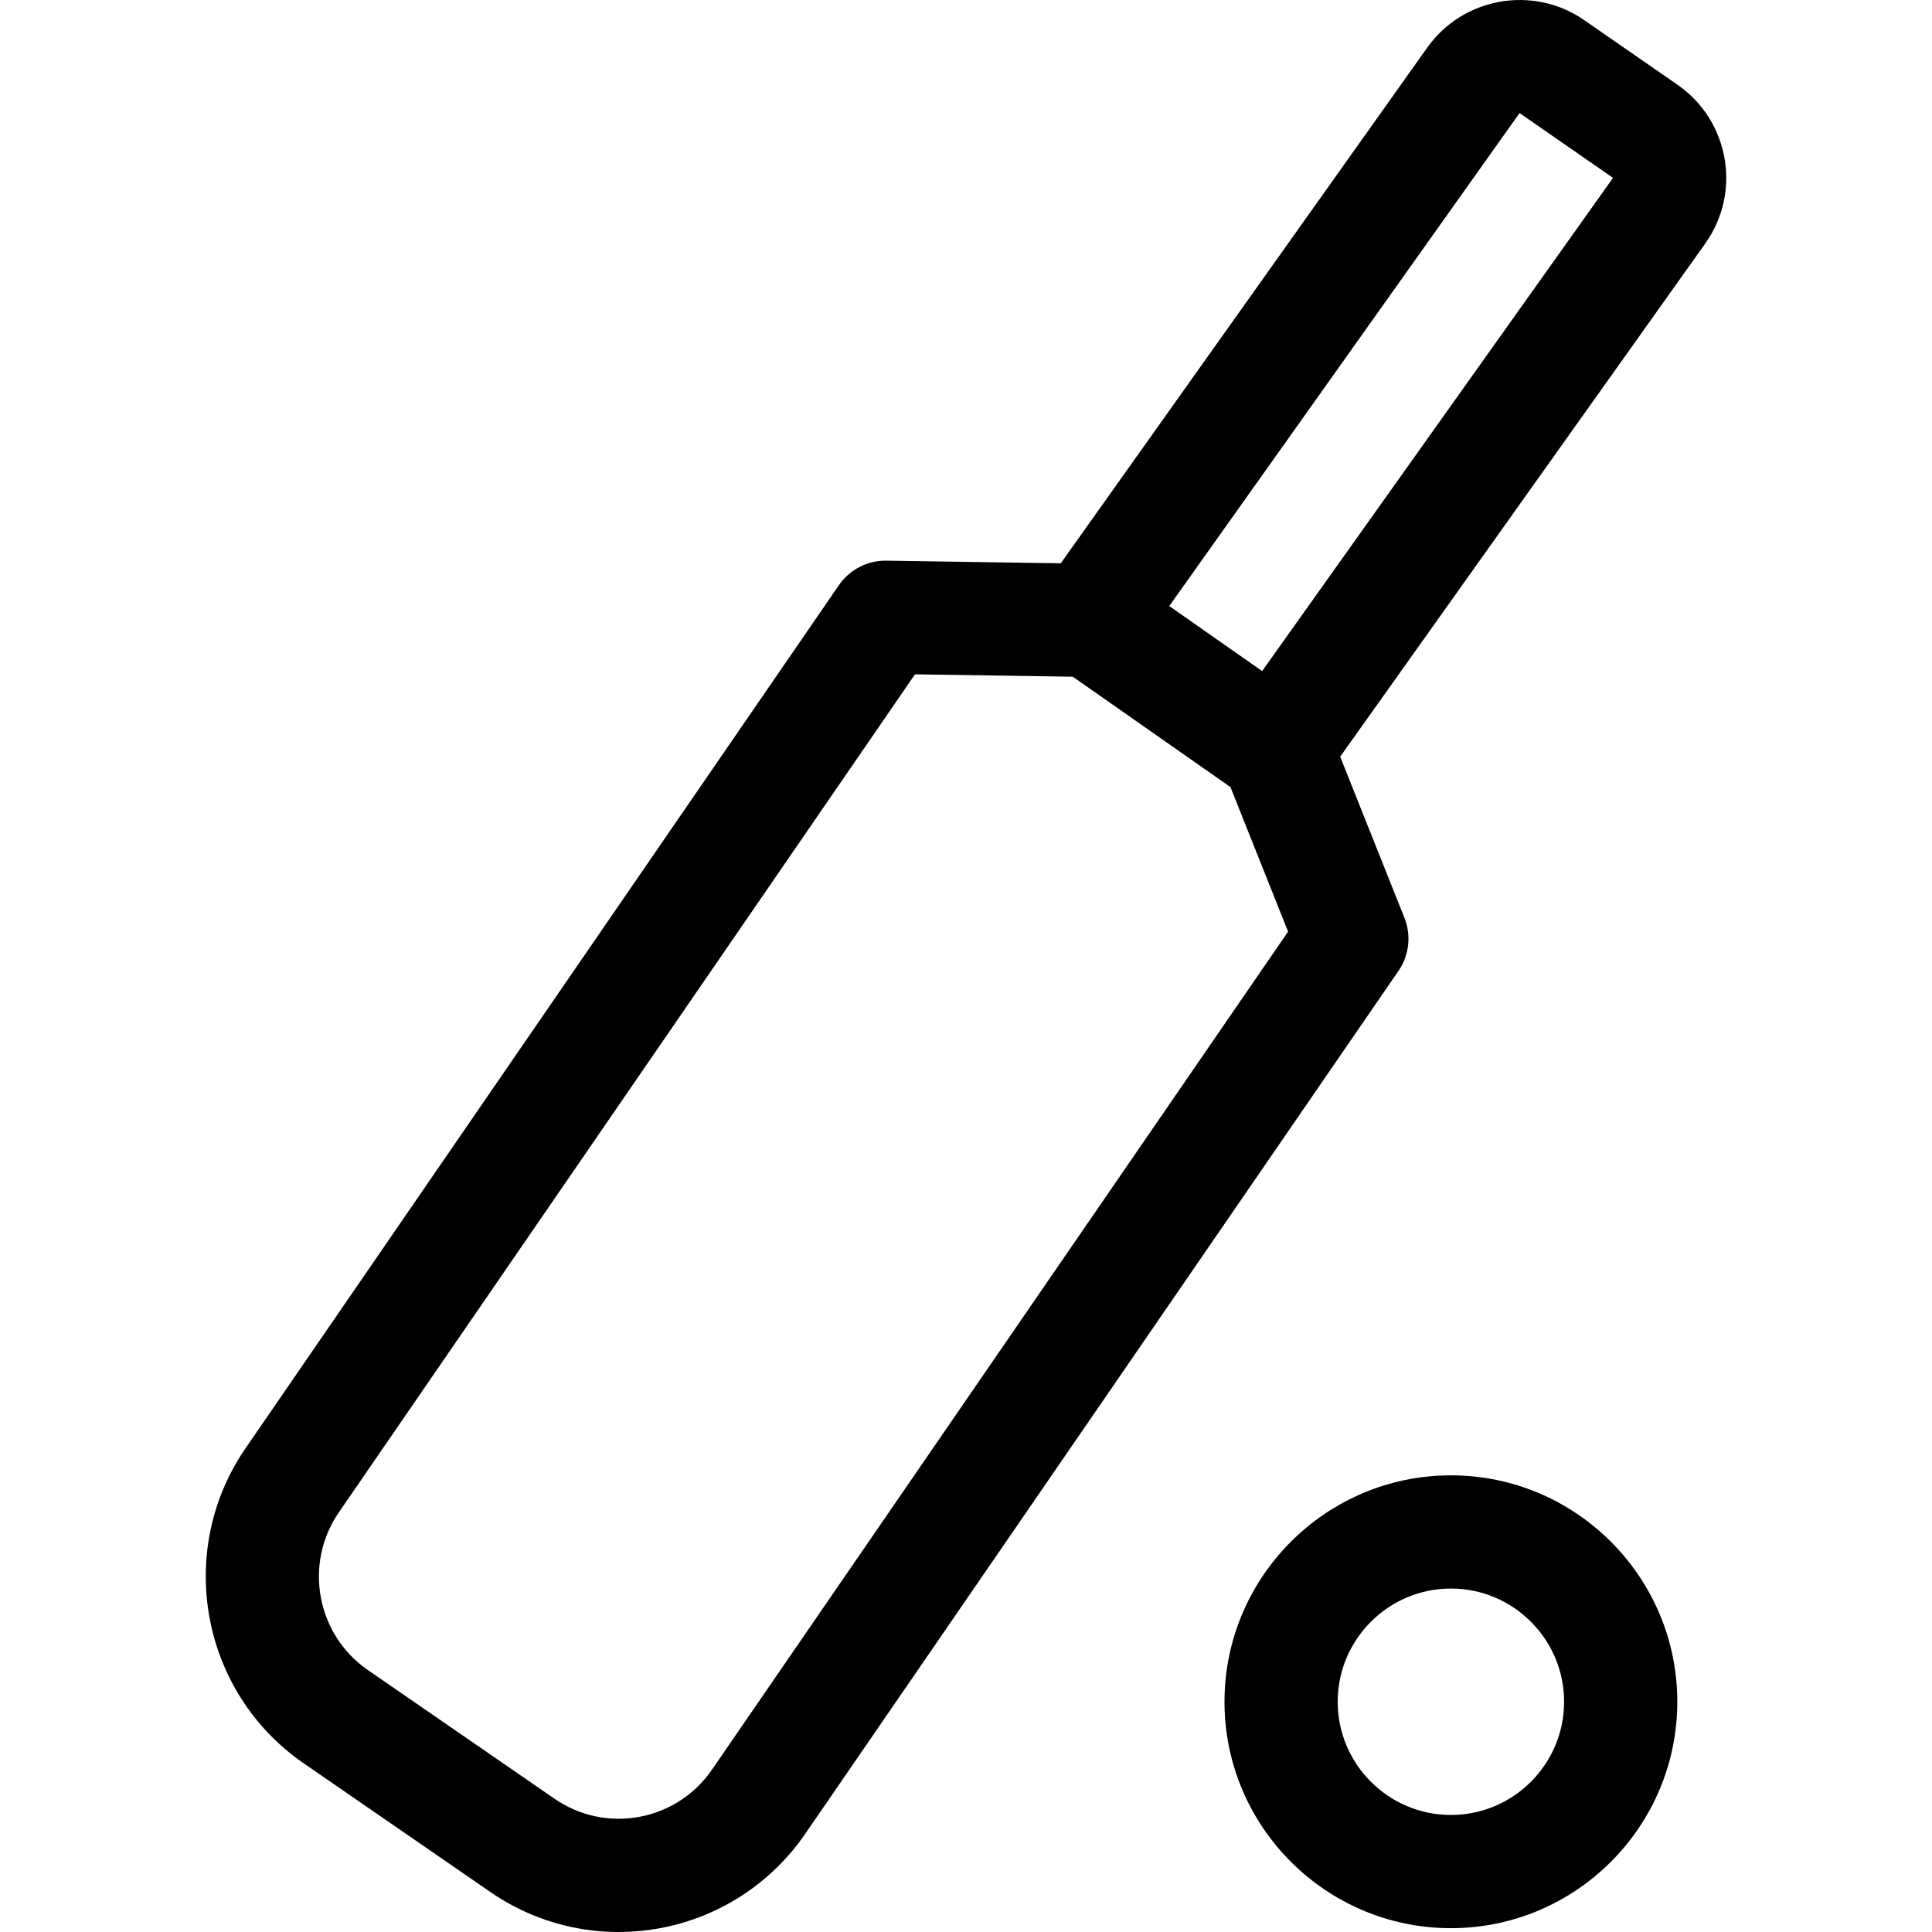
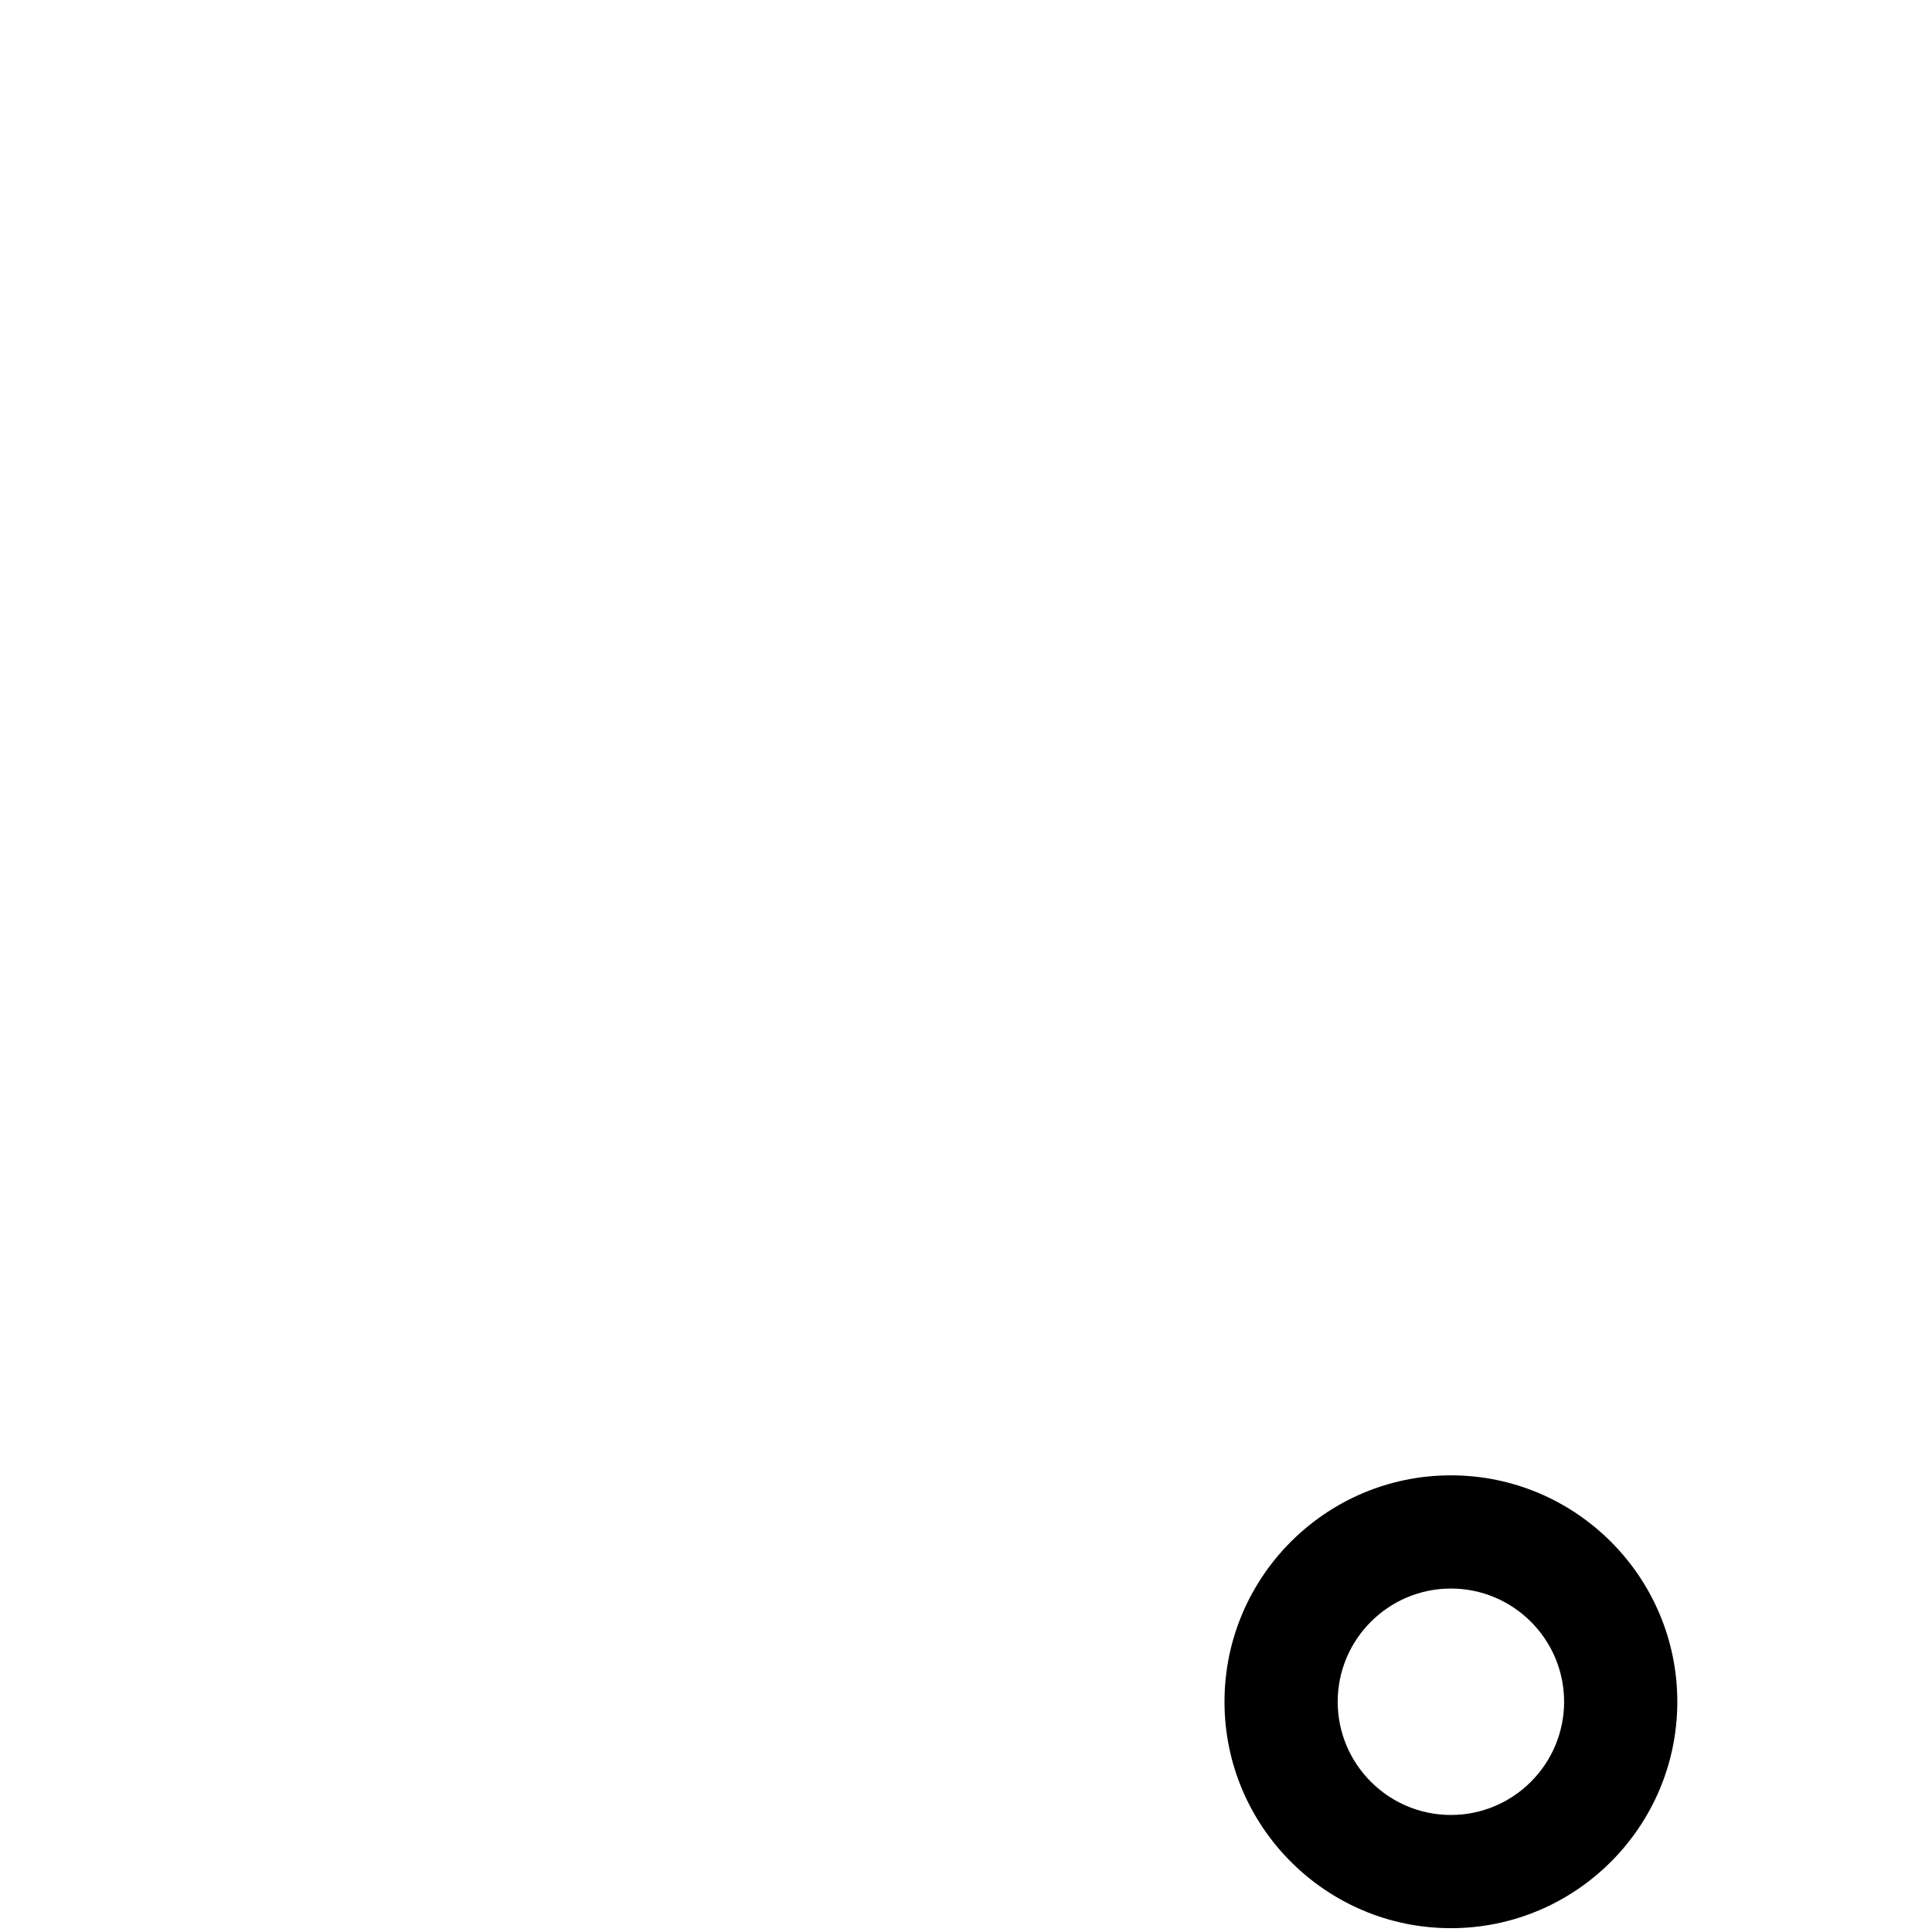
<svg xmlns="http://www.w3.org/2000/svg" id="Capa_1" enable-background="new 0 0 512 512" height="60" viewBox="0 0 512 512" width="60">
-   <path d="m444.537 22.449-24.753-17.149c-13.428-9.304-32.056-6.036-41.522 7.284l-97.15 136.699-46.213-.698c-5.017-.089-9.743 2.364-12.587 6.5l-157.231 228.706c-18.746 27.267-11.843 64.723 15.388 83.496l49.454 34.095c27.316 18.833 64.665 11.955 83.486-15.424l157.208-228.674c2.838-4.128 3.428-9.4 1.573-14.053l-17.027-42.712 96.735-135.968c9.707-13.64 6.407-32.563-7.361-42.102zm-255.849 446.513c-9.398 13.67-28.053 17.156-41.738 7.72l-49.454-34.095c-13.628-9.396-17.08-28.146-7.694-41.799l152.678-222.085 41.819.632 41.785 29.251 15.271 38.307zm238.767-421.804-92.976 130.684-24.615-17.231 92.835-130.65 24.769 17.177s-.004.006-.013.02z" />
  <path d="m384.504 390.98c-33.084 0-60 26.917-60 60.003s26.916 60.003 60 60.003 60-26.917 60-60.003-26.916-60.003-60-60.003zm0 90.005c-16.542 0-30-13.459-30-30.002s13.458-30.002 30-30.002 30 13.459 30 30.002-13.458 30.002-30 30.002z" />
</svg>